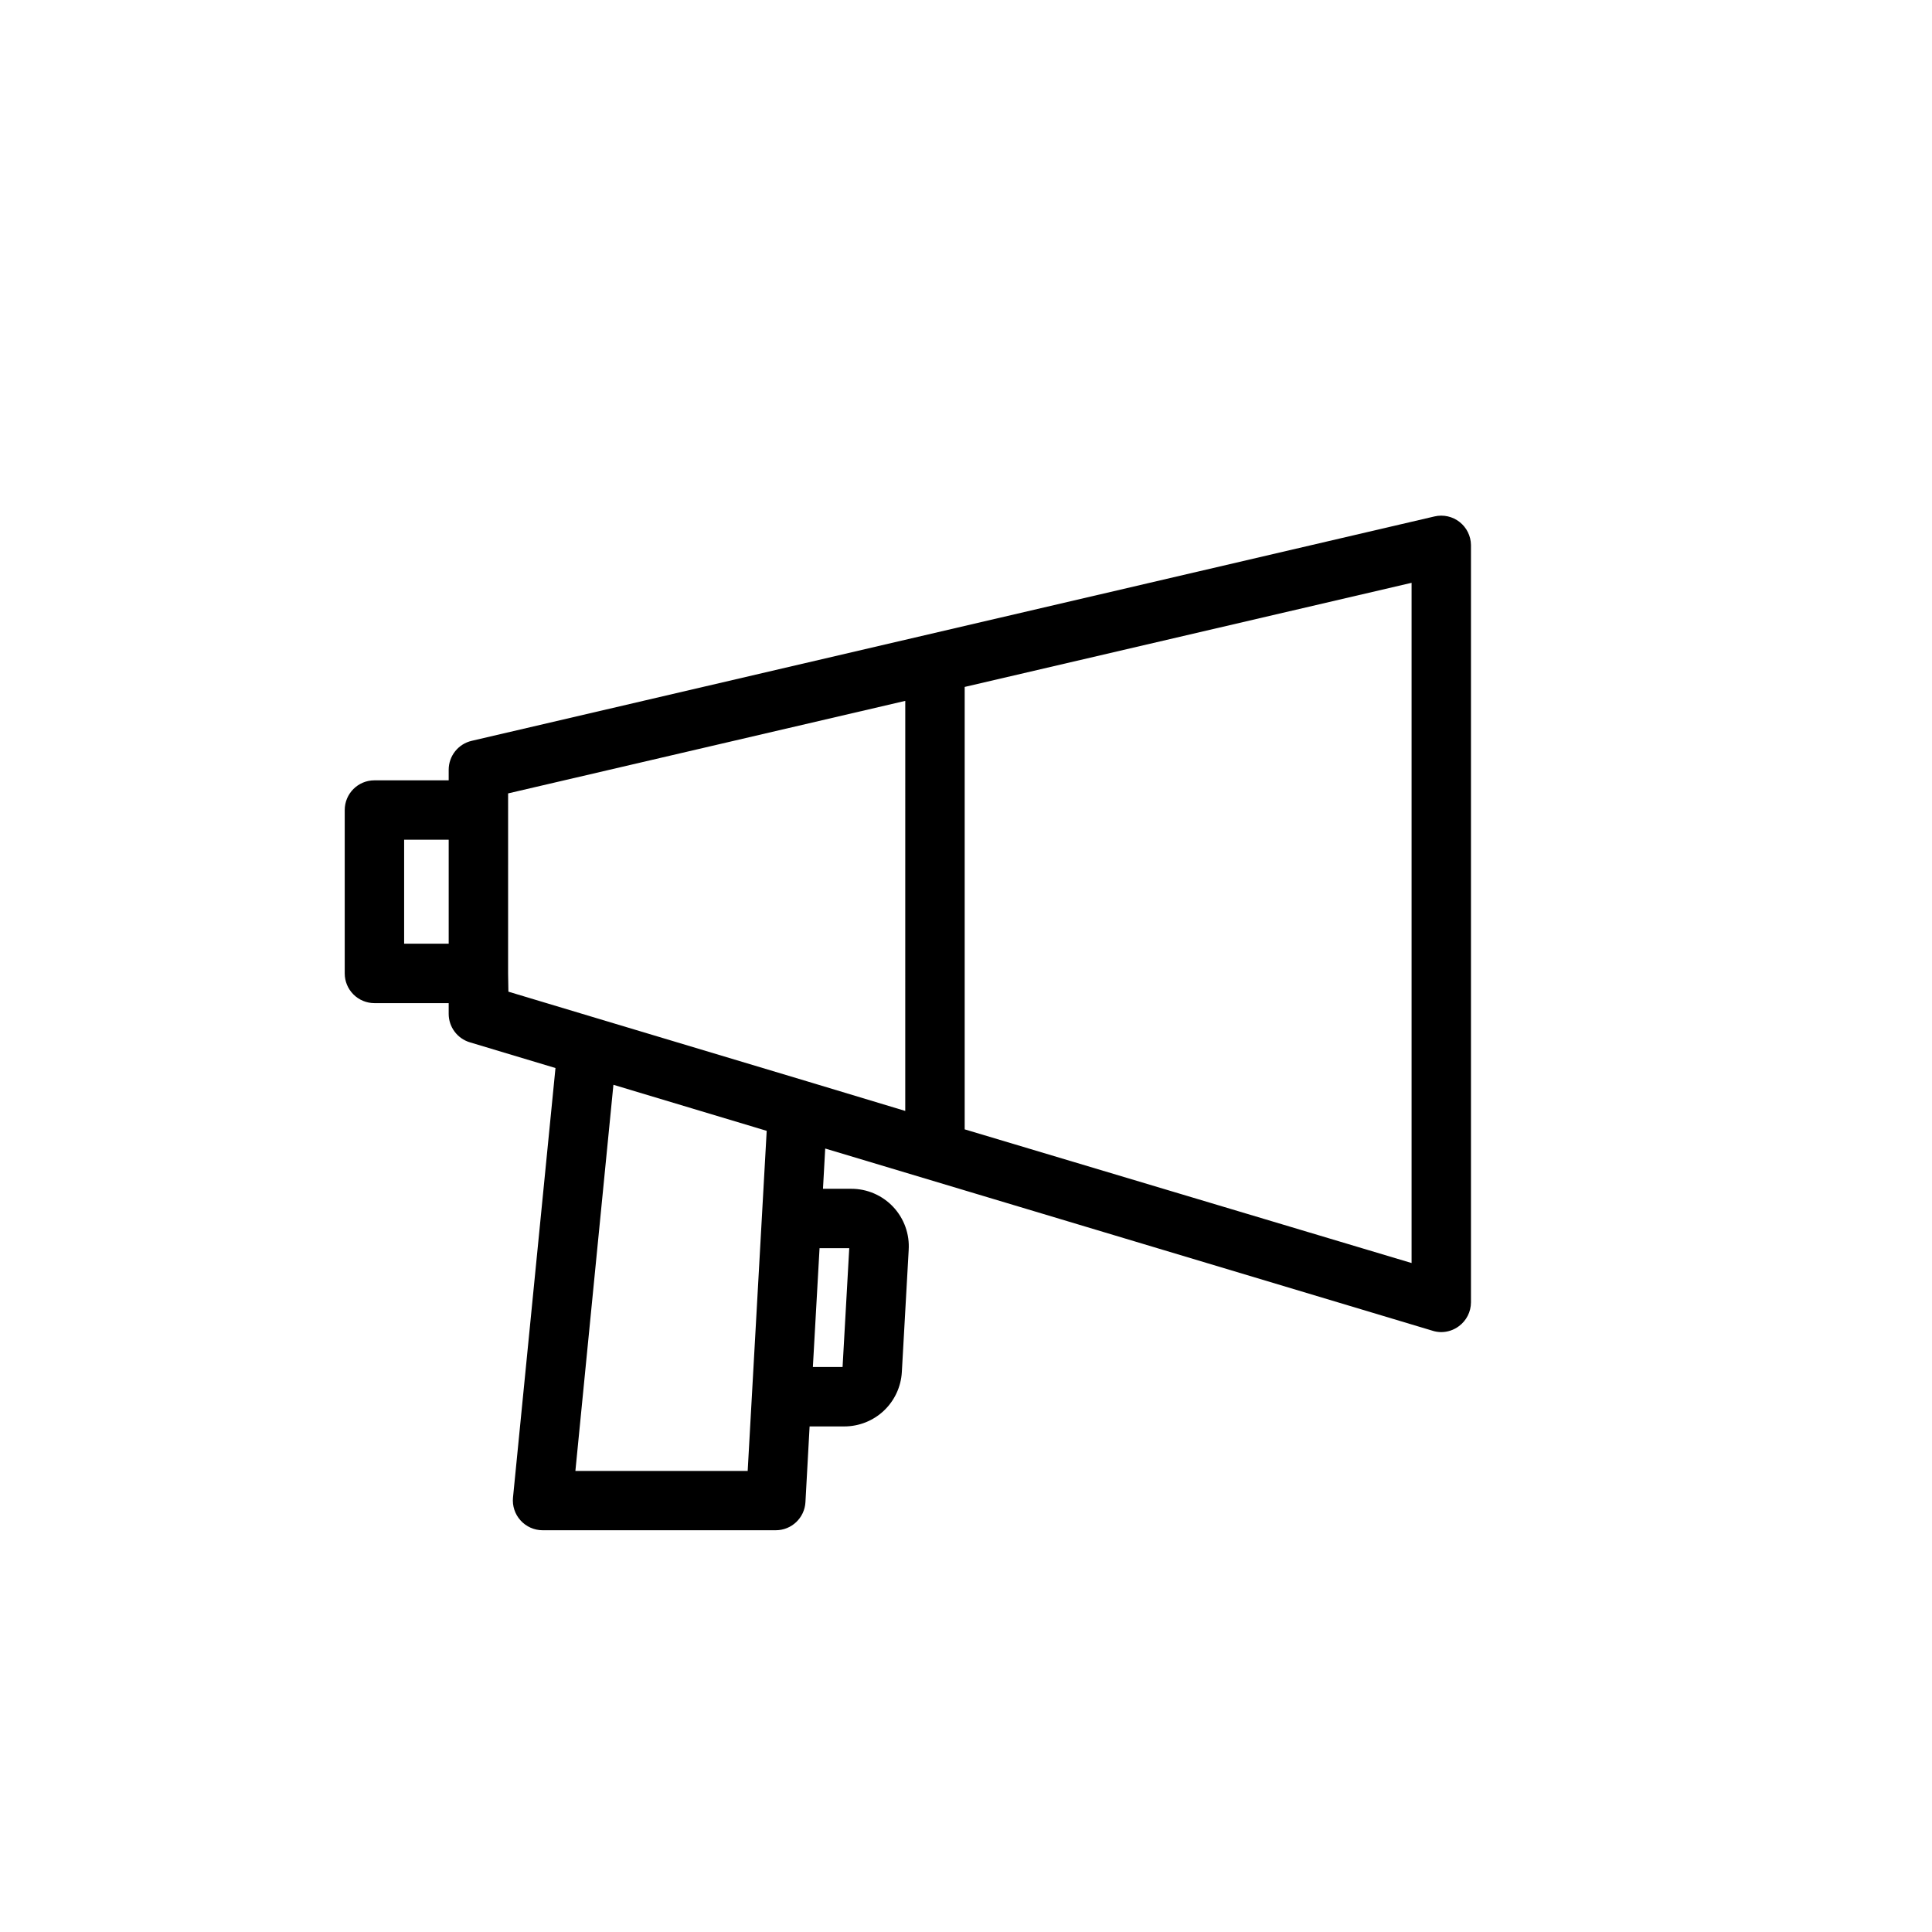
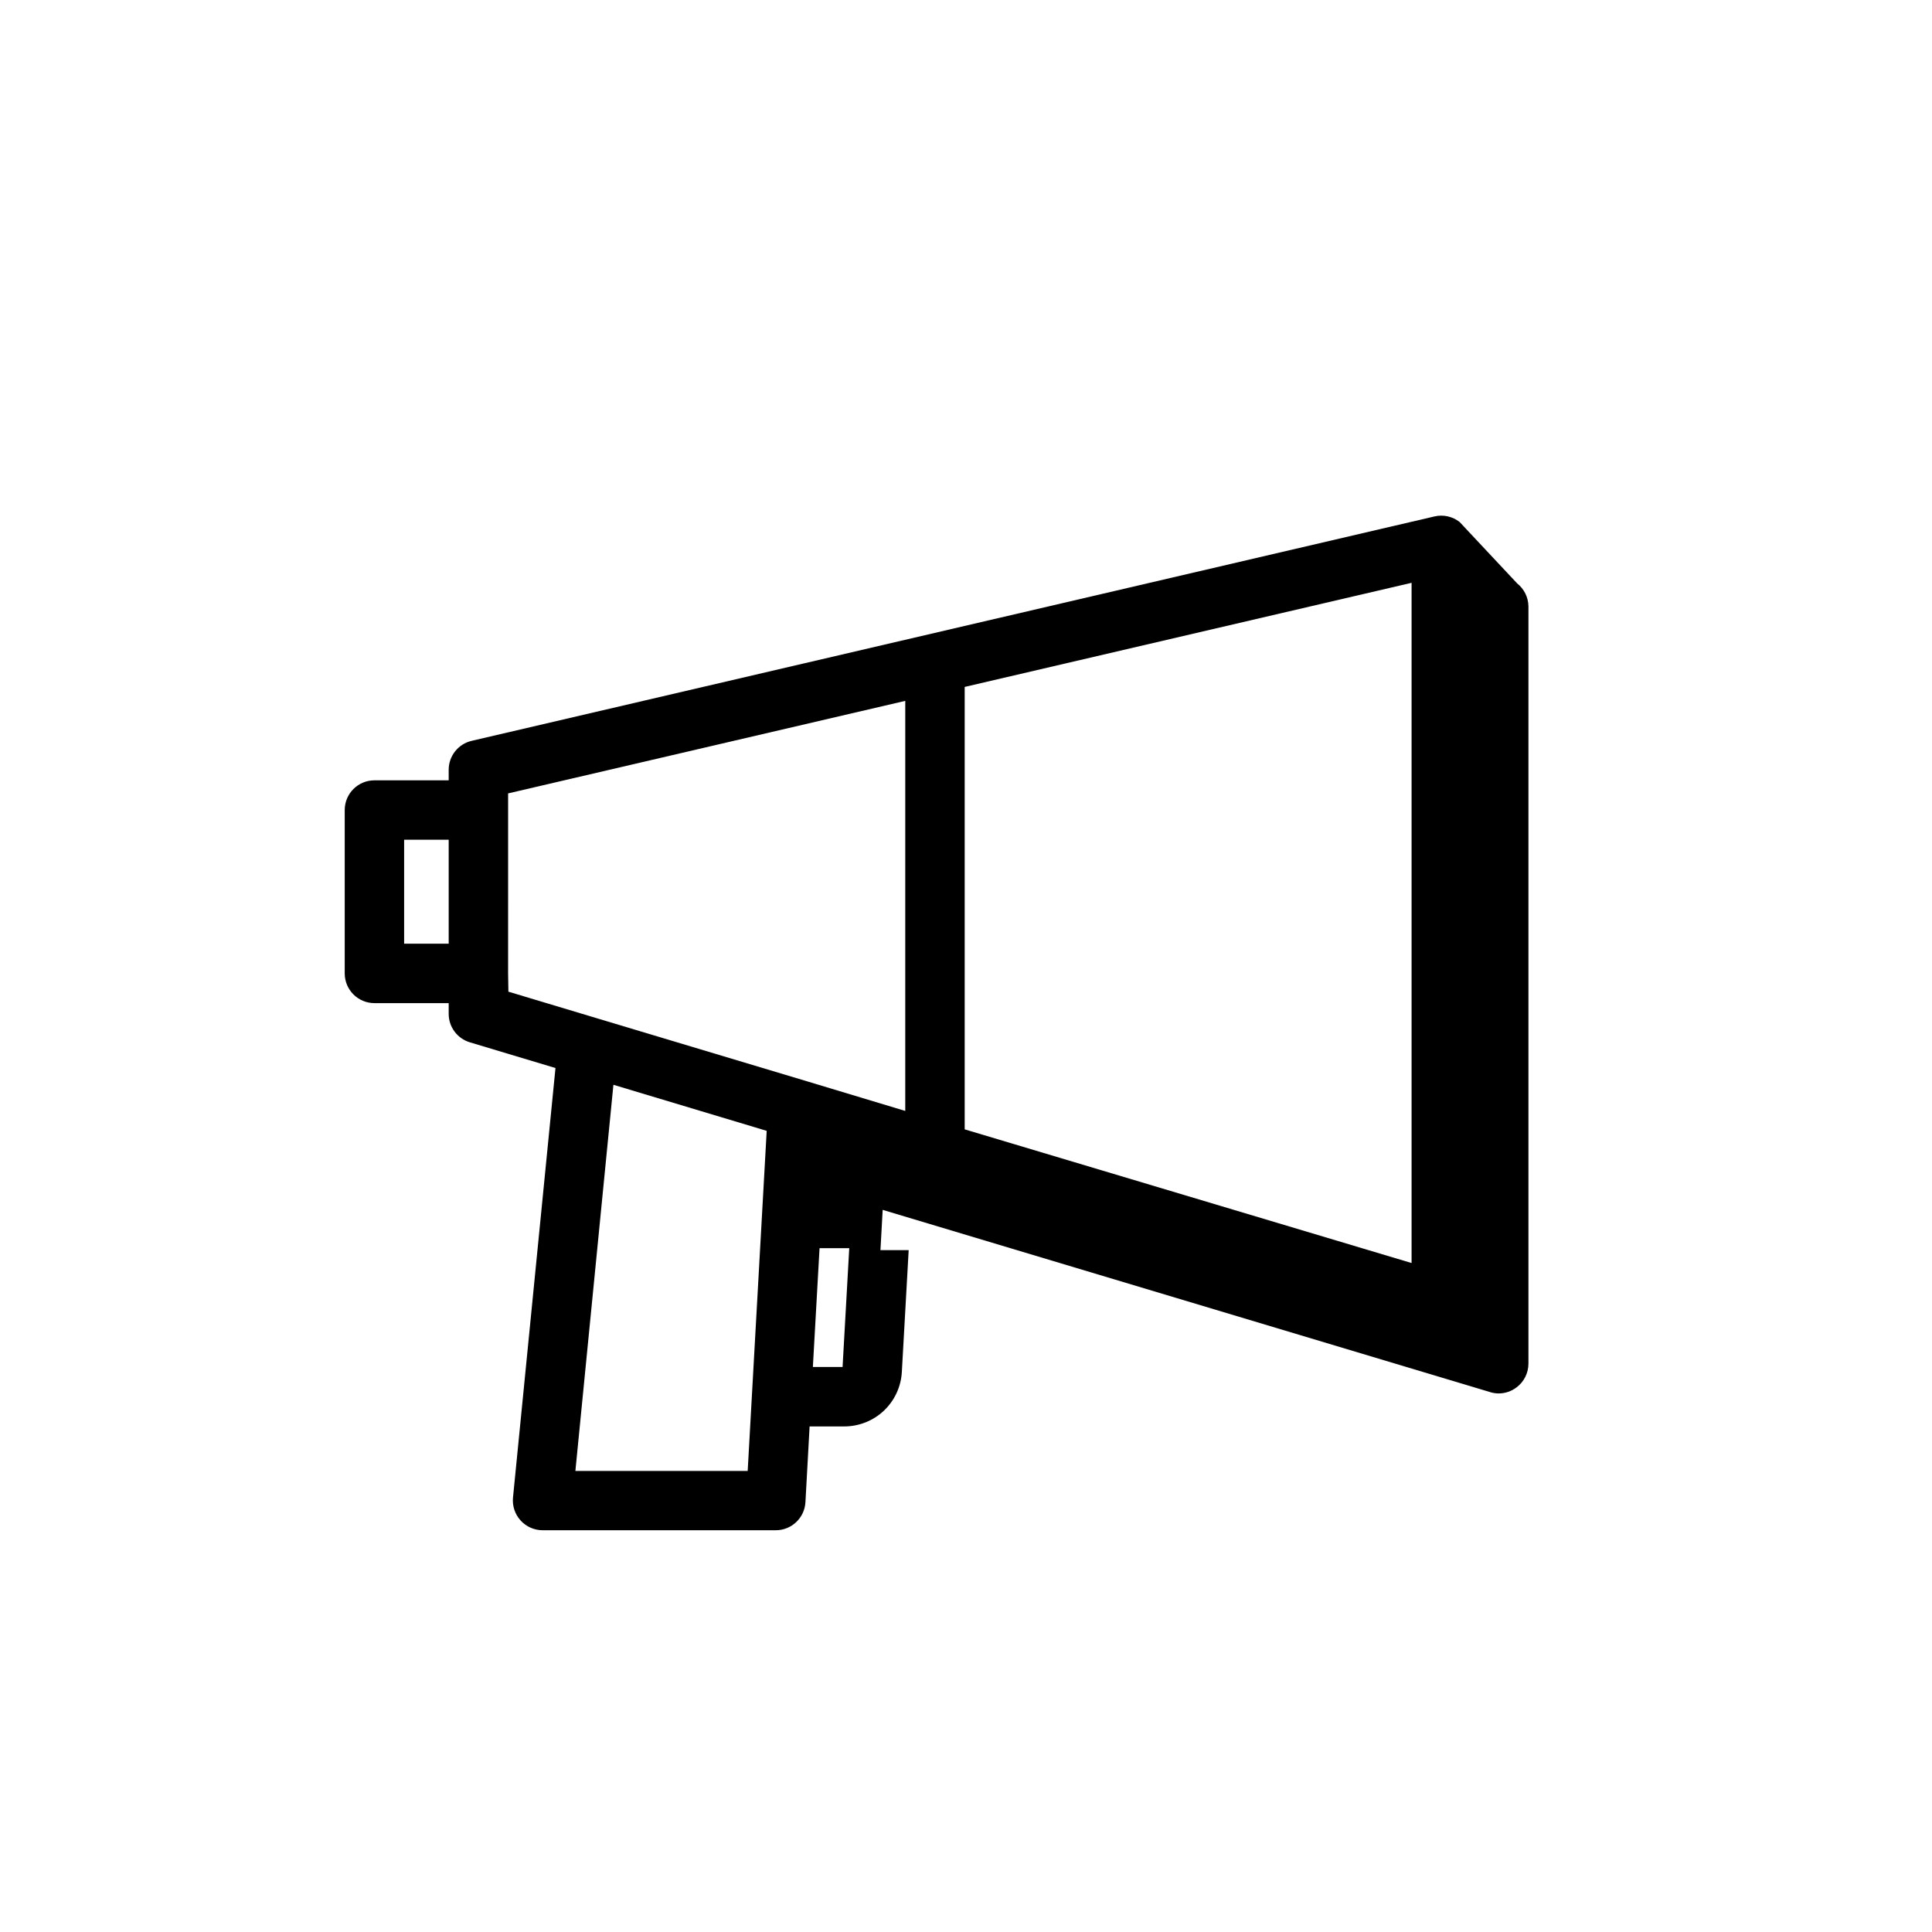
<svg xmlns="http://www.w3.org/2000/svg" fill="#000000" width="800px" height="800px" version="1.1" viewBox="144 144 512 512">
-   <path d="m530.83 282.35c-1.875-1.484-4.324-2.035-6.652-1.496l-255.17 59.473c-3.574 0.824-6.102 4.008-6.102 7.676v2.793h-19.68c-4.348 0-7.871 3.527-7.871 7.875v43.297-0.004c0 2.09 0.828 4.09 2.305 5.566 1.477 1.477 3.481 2.309 5.566 2.309h19.68v2.832c-0.004 3.488 2.285 6.562 5.629 7.559l22.672 6.809-11.258 113.83c-0.215 2.215 0.512 4.418 2.008 6.062 1.488 1.648 3.606 2.594 5.824 2.598h61.797c4.184 0.008 7.641-3.262 7.871-7.438l1.102-20.074h9.211c3.898-0.004 7.648-1.5 10.48-4.176 2.832-2.68 4.531-6.34 4.754-10.23l1.812-32.316h-0.004c0.285-4.211-1.195-8.355-4.082-11.438-2.887-3.082-6.926-4.828-11.148-4.816h-7.477l0.59-10.668 160.98 48.293-0.004 0.004c0.738 0.23 1.508 0.348 2.281 0.352 1.691-0.008 3.332-0.559 4.684-1.574 2-1.477 3.18-3.812 3.191-6.297v-200.74 0.004c-0.035-2.367-1.133-4.594-2.992-6.062zm-163.54 223.92h-7.871l1.77-31.488h7.871zm-116.19-112.18v-27.551h11.809v27.551zm27.551 7.871 0.004-47.703 105.25-24.52-0.004 108.67-26.098-7.871-55.887-16.77-23.184-6.965zm63.492 131.86h-45.66l10.078-102.34 40.621 12.203zm175.94-55.105-118.43-35.426v-117.25l118.43-27.59z" />
+   <path d="m530.83 282.35c-1.875-1.484-4.324-2.035-6.652-1.496l-255.17 59.473c-3.574 0.824-6.102 4.008-6.102 7.676v2.793h-19.68c-4.348 0-7.871 3.527-7.871 7.875v43.297-0.004c0 2.09 0.828 4.09 2.305 5.566 1.477 1.477 3.481 2.309 5.566 2.309h19.68v2.832c-0.004 3.488 2.285 6.562 5.629 7.559l22.672 6.809-11.258 113.83c-0.215 2.215 0.512 4.418 2.008 6.062 1.488 1.648 3.606 2.594 5.824 2.598h61.797c4.184 0.008 7.641-3.262 7.871-7.438l1.102-20.074h9.211c3.898-0.004 7.648-1.5 10.48-4.176 2.832-2.68 4.531-6.34 4.754-10.23l1.812-32.316h-0.004h-7.477l0.59-10.668 160.98 48.293-0.004 0.004c0.738 0.23 1.508 0.348 2.281 0.352 1.691-0.008 3.332-0.559 4.684-1.574 2-1.477 3.18-3.812 3.191-6.297v-200.74 0.004c-0.035-2.367-1.133-4.594-2.992-6.062zm-163.54 223.92h-7.871l1.77-31.488h7.871zm-116.19-112.18v-27.551h11.809v27.551zm27.551 7.871 0.004-47.703 105.25-24.52-0.004 108.67-26.098-7.871-55.887-16.77-23.184-6.965zm63.492 131.86h-45.66l10.078-102.34 40.621 12.203zm175.94-55.105-118.43-35.426v-117.25l118.43-27.59z" />
</svg>